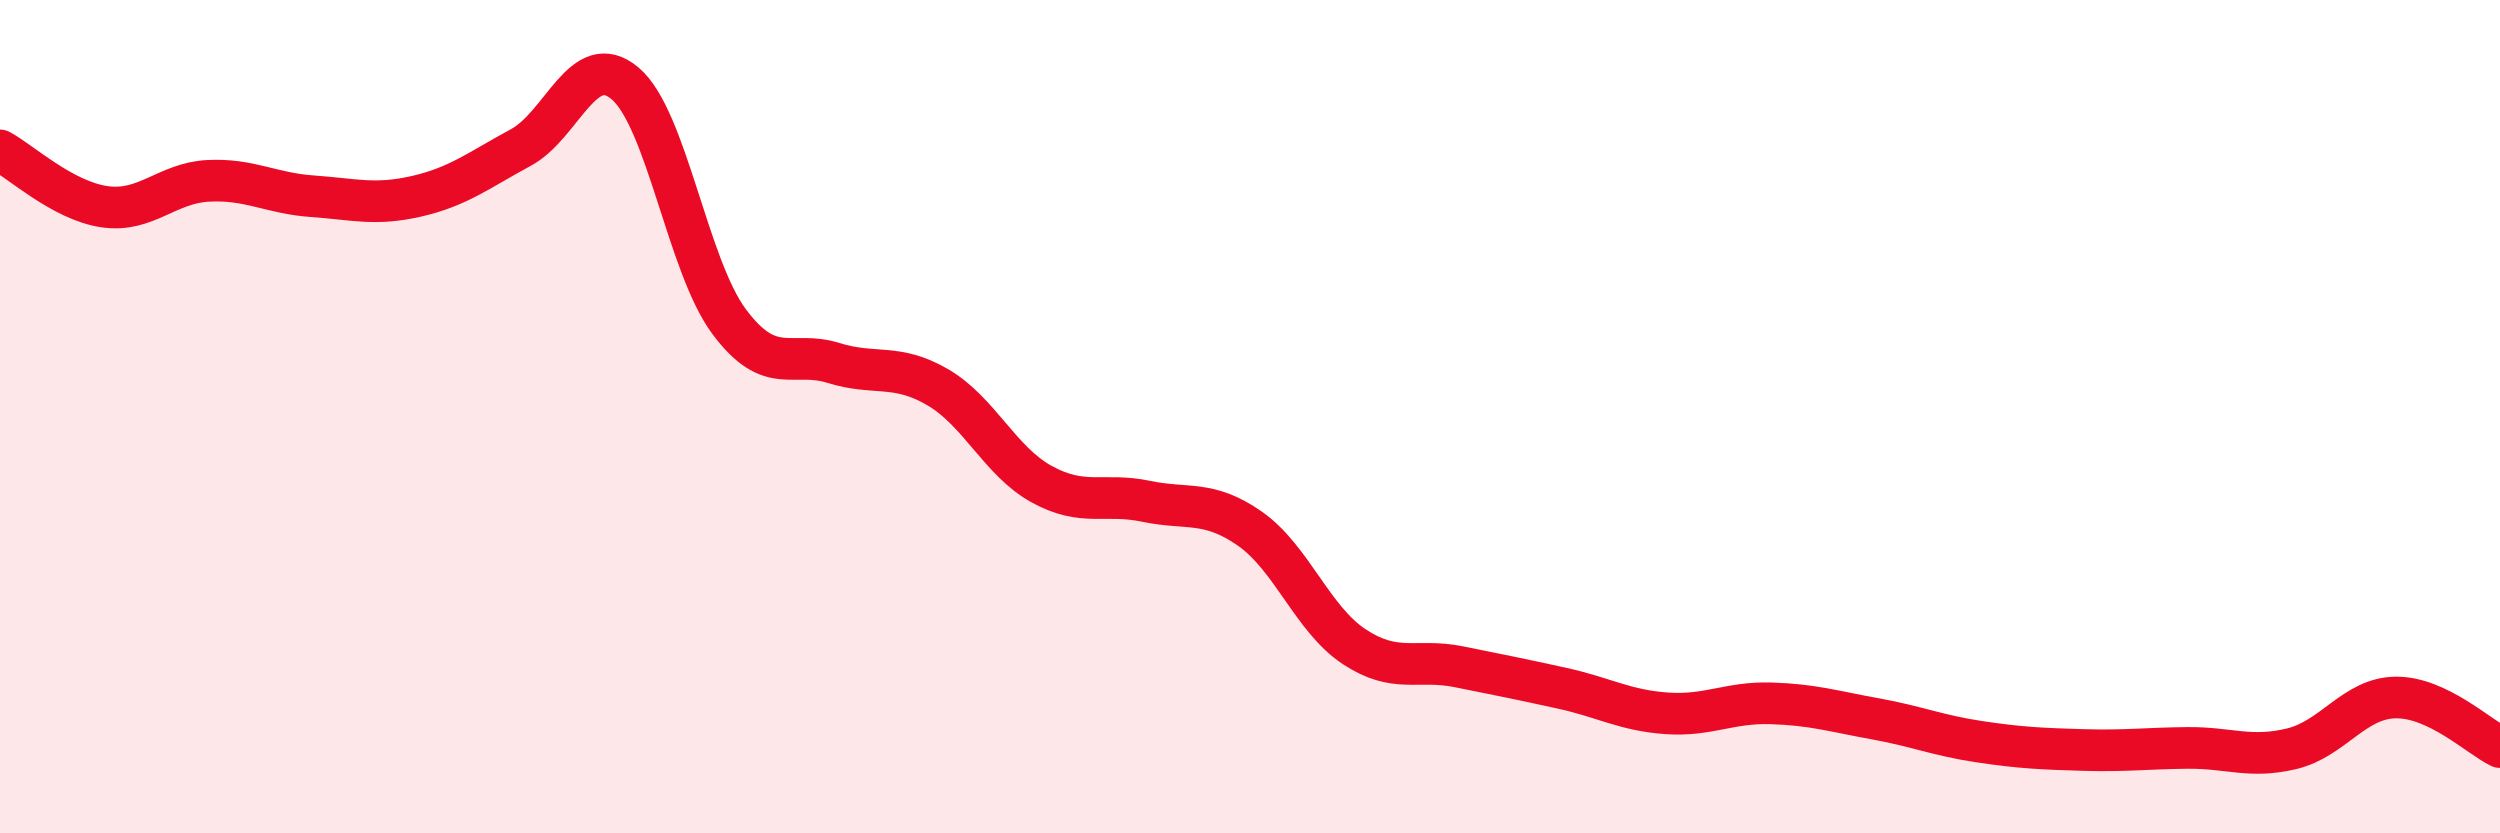
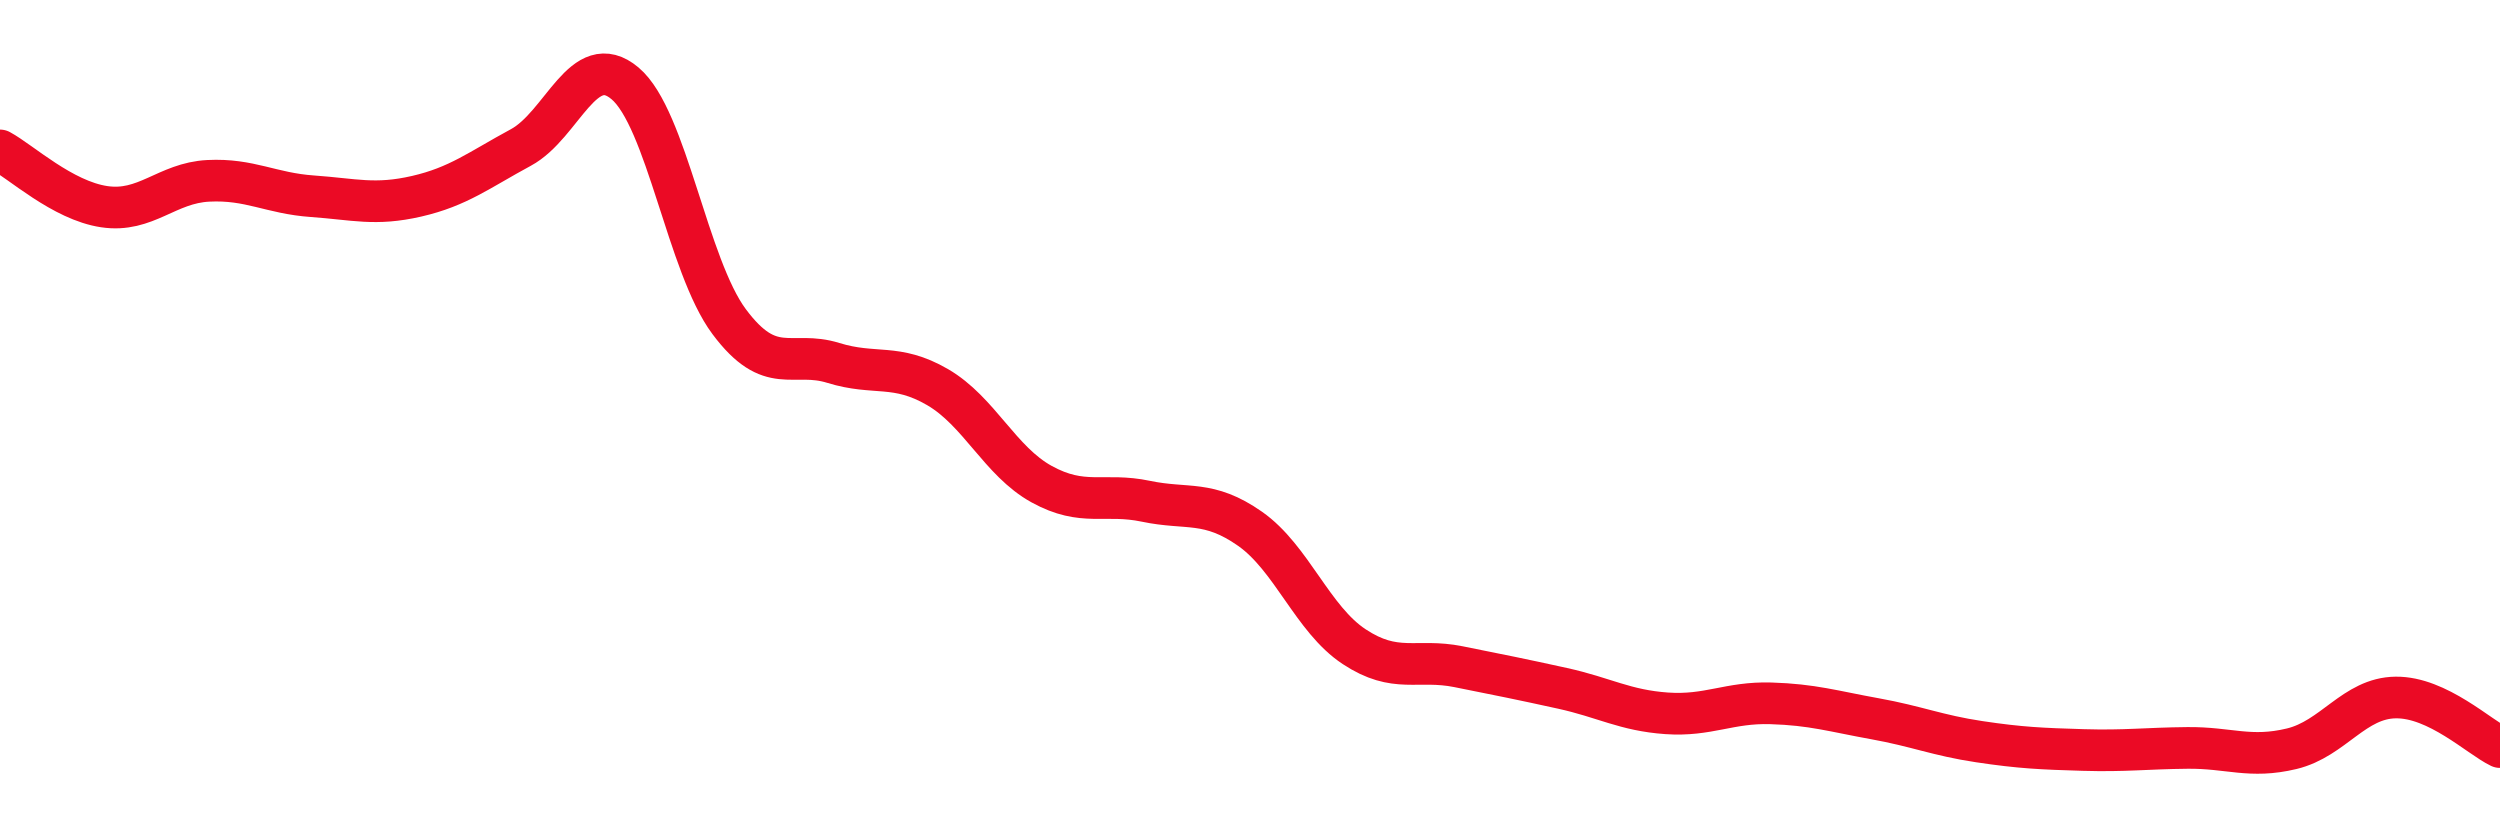
<svg xmlns="http://www.w3.org/2000/svg" width="60" height="20" viewBox="0 0 60 20">
-   <path d="M 0,3.61 C 0.5,3.88 1.5,4.81 2.5,4.96 C 3.5,5.11 4,4.39 5,4.34 C 6,4.29 6.5,4.64 7.5,4.71 C 8.5,4.78 9,4.94 10,4.71 C 11,4.48 11.5,4.08 12.5,3.54 C 13.5,3 14,1.16 15,2 C 16,2.84 16.5,6.38 17.5,7.72 C 18.5,9.06 19,8.4 20,8.71 C 21,9.02 21.5,8.71 22.5,9.29 C 23.5,9.87 24,11.07 25,11.62 C 26,12.17 26.5,11.82 27.5,12.03 C 28.5,12.24 29,11.99 30,12.69 C 31,13.39 31.5,14.86 32.5,15.52 C 33.5,16.18 34,15.8 35,16 C 36,16.2 36.5,16.3 37.5,16.52 C 38.5,16.74 39,17.05 40,17.12 C 41,17.19 41.5,16.85 42.5,16.88 C 43.5,16.91 44,17.07 45,17.25 C 46,17.43 46.5,17.65 47.5,17.8 C 48.5,17.95 49,17.97 50,18 C 51,18.03 51.5,17.96 52.5,17.95 C 53.5,17.94 54,18.21 55,17.97 C 56,17.73 56.5,16.75 57.5,16.74 C 58.5,16.73 59.5,17.69 60,17.93L60 20L0 20Z" fill="#EB0A25" opacity="0.1" stroke-linecap="round" stroke-linejoin="round" />
  <path d="M 0,3.61 C 0.5,3.88 1.5,4.81 2.5,4.96 C 3.5,5.11 4,4.39 5,4.34 C 6,4.29 6.5,4.64 7.5,4.71 C 8.5,4.78 9,4.94 10,4.71 C 11,4.48 11.5,4.08 12.5,3.54 C 13.5,3 14,1.16 15,2 C 16,2.84 16.5,6.38 17.5,7.72 C 18.5,9.06 19,8.4 20,8.71 C 21,9.02 21.5,8.71 22.5,9.29 C 23.5,9.87 24,11.07 25,11.62 C 26,12.17 26.5,11.82 27.5,12.03 C 28.5,12.24 29,11.99 30,12.69 C 31,13.39 31.5,14.86 32.5,15.52 C 33.5,16.18 34,15.8 35,16 C 36,16.2 36.5,16.3 37.5,16.52 C 38.5,16.74 39,17.05 40,17.12 C 41,17.19 41.5,16.85 42.5,16.88 C 43.5,16.91 44,17.07 45,17.25 C 46,17.43 46.5,17.65 47.5,17.8 C 48.5,17.95 49,17.97 50,18 C 51,18.03 51.5,17.96 52.5,17.95 C 53.5,17.94 54,18.21 55,17.97 C 56,17.73 56.5,16.75 57.5,16.74 C 58.5,16.73 59.5,17.69 60,17.93" stroke="#EB0A25" stroke-width="1" fill="none" stroke-linecap="round" stroke-linejoin="round" />
</svg>